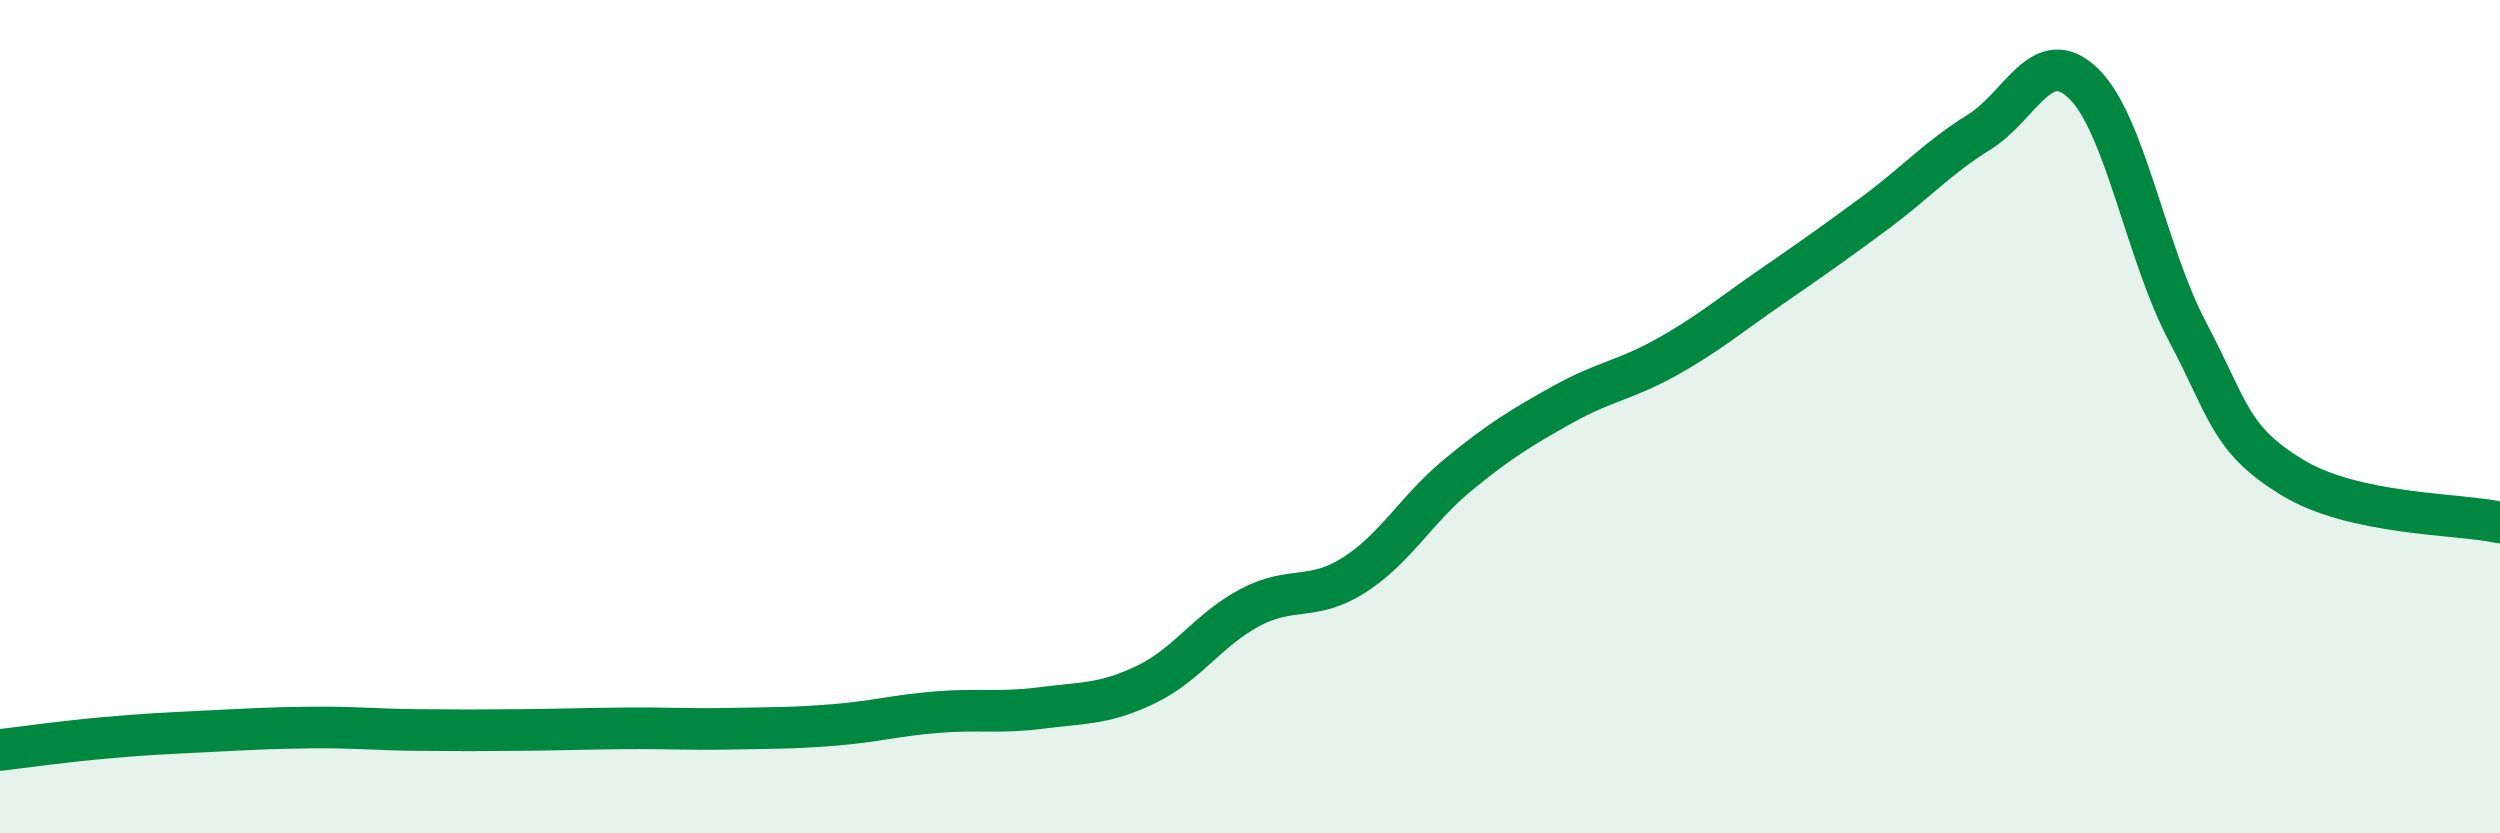
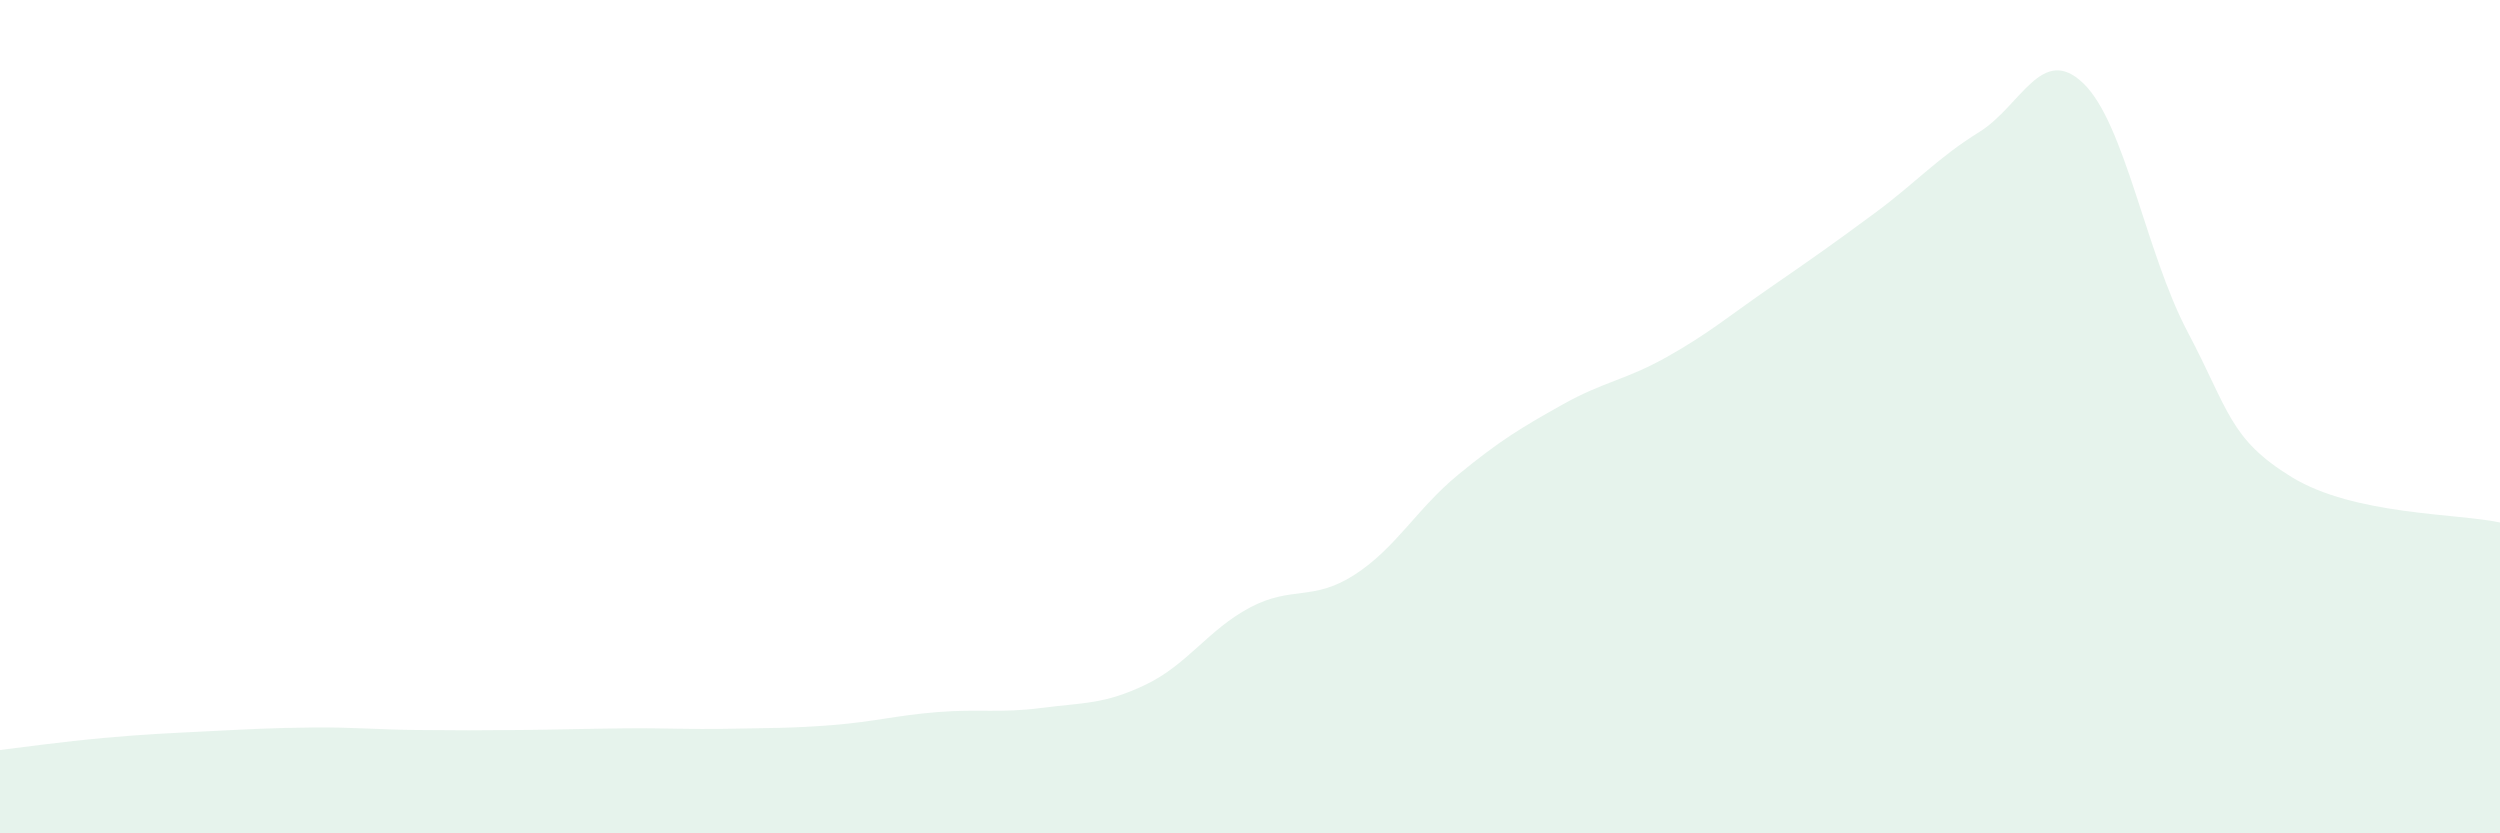
<svg xmlns="http://www.w3.org/2000/svg" width="60" height="20" viewBox="0 0 60 20">
  <path d="M 0,18 C 0.5,17.94 1.5,17.8 2.5,17.71 C 3.5,17.62 4,17.6 5,17.55 C 6,17.5 6.5,17.47 7.5,17.46 C 8.5,17.45 9,17.51 10,17.52 C 11,17.53 11.5,17.53 12.5,17.52 C 13.5,17.51 14,17.49 15,17.48 C 16,17.47 16.5,17.51 17.5,17.49 C 18.5,17.47 19,17.48 20,17.4 C 21,17.32 21.5,17.17 22.5,17.09 C 23.5,17.01 24,17.12 25,16.99 C 26,16.86 26.5,16.91 27.5,16.43 C 28.5,15.95 29,15.11 30,14.58 C 31,14.05 31.5,14.44 32.5,13.8 C 33.5,13.16 34,12.21 35,11.39 C 36,10.57 36.5,10.27 37.5,9.71 C 38.5,9.15 39,9.13 40,8.57 C 41,8.01 41.5,7.58 42.5,6.89 C 43.5,6.2 44,5.85 45,5.11 C 46,4.37 46.5,3.79 47.5,3.17 C 48.5,2.55 49,1.04 50,2 C 51,2.96 51.5,6.07 52.5,7.96 C 53.5,9.85 53.5,10.53 55,11.45 C 56.5,12.37 59,12.32 60,12.54L60 20L0 20Z" fill="#008740" opacity="0.1" stroke-linecap="round" stroke-linejoin="round" />
-   <path d="M 0,18 C 0.5,17.94 1.5,17.8 2.5,17.71 C 3.5,17.62 4,17.6 5,17.55 C 6,17.5 6.5,17.47 7.5,17.46 C 8.5,17.45 9,17.51 10,17.52 C 11,17.53 11.5,17.53 12.5,17.52 C 13.5,17.51 14,17.49 15,17.48 C 16,17.47 16.5,17.51 17.5,17.49 C 18.5,17.47 19,17.48 20,17.4 C 21,17.32 21.5,17.17 22.5,17.09 C 23.5,17.01 24,17.12 25,16.99 C 26,16.86 26.5,16.91 27.5,16.43 C 28.5,15.95 29,15.11 30,14.58 C 31,14.05 31.5,14.44 32.5,13.8 C 33.5,13.16 34,12.21 35,11.39 C 36,10.57 36.5,10.27 37.5,9.71 C 38.5,9.15 39,9.13 40,8.57 C 41,8.01 41.5,7.58 42.5,6.89 C 43.5,6.2 44,5.85 45,5.11 C 46,4.37 46.5,3.79 47.5,3.17 C 48.5,2.55 49,1.04 50,2 C 51,2.96 51.5,6.07 52.5,7.96 C 53.5,9.85 53.5,10.53 55,11.45 C 56.5,12.37 59,12.32 60,12.54" stroke="#008740" stroke-width="1" fill="none" stroke-linecap="round" stroke-linejoin="round" />
</svg>